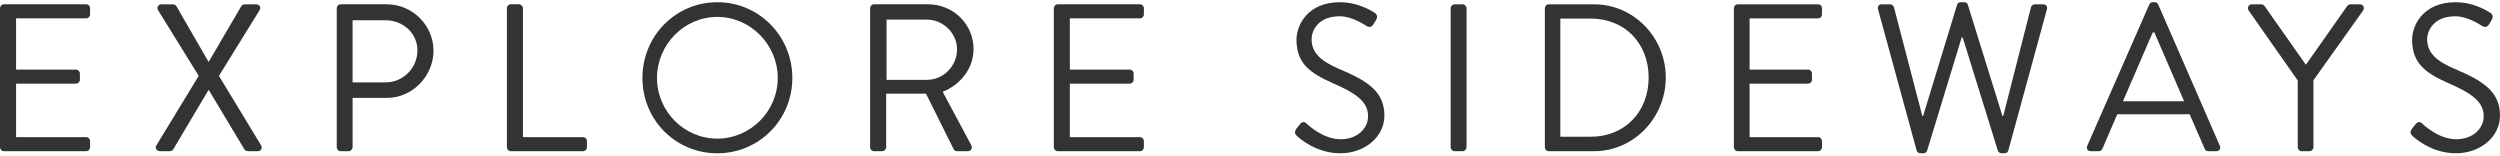
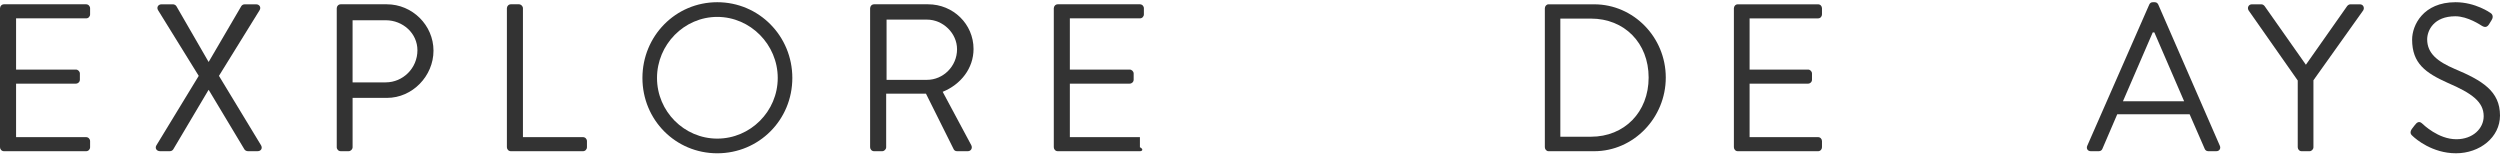
<svg xmlns="http://www.w3.org/2000/svg" width="209" height="13" viewBox="0 0 209 13" fill="none">
  <path d="M0.001 0.693C0.001 0.518 0.14 0.359 0.333 0.359L7.2 0.359C7.391 0.359 7.532 0.518 7.532 0.693V1.202C7.532 1.378 7.392 1.535 7.2 1.535L1.344 1.535L1.344 5.816L6.347 5.816C6.521 5.816 6.678 5.974 6.678 6.15V6.659C6.678 6.852 6.521 6.992 6.347 6.992L1.344 6.992L1.344 11.465L7.2 11.465C7.391 11.465 7.532 11.624 7.532 11.798V12.307C7.532 12.483 7.392 12.641 7.2 12.641L0.332 12.641C0.14 12.641 0 12.483 0 12.307L0 0.693H0.001Z" fill="#333333" />
  <path d="M16.613 6.342L13.214 0.851C13.074 0.623 13.214 0.36 13.51 0.36L14.452 0.36C14.574 0.36 14.696 0.431 14.748 0.519L17.433 5.168H17.45L20.169 0.519C20.221 0.431 20.326 0.36 20.466 0.36L21.406 0.36C21.703 0.36 21.842 0.623 21.703 0.851L18.304 6.342L21.825 12.149C21.964 12.395 21.825 12.64 21.528 12.64H20.727C20.588 12.64 20.466 12.552 20.43 12.481L17.45 7.517H17.433L14.487 12.481C14.435 12.569 14.33 12.64 14.19 12.64H13.389C13.076 12.64 12.936 12.376 13.076 12.149L16.614 6.342H16.613Z" fill="#333333" />
  <path d="M28.151 0.693C28.151 0.518 28.291 0.359 28.483 0.359L32.335 0.359C34.478 0.359 36.24 2.114 36.24 4.236C36.24 6.358 34.48 8.183 32.353 8.183H29.477L29.477 12.306C29.477 12.481 29.319 12.64 29.146 12.64H28.484C28.293 12.64 28.152 12.481 28.152 12.306L28.152 0.693H28.151ZM32.248 6.886C33.677 6.886 34.897 5.71 34.897 4.202C34.897 2.781 33.677 1.693 32.248 1.693L29.476 1.693V6.886L32.248 6.886Z" fill="#333333" />
  <path d="M42.376 0.693C42.376 0.518 42.515 0.359 42.708 0.359L43.387 0.359C43.561 0.359 43.718 0.518 43.718 0.693V11.465L48.738 11.465C48.93 11.465 49.069 11.624 49.069 11.798V12.307C49.069 12.483 48.93 12.641 48.738 12.641L42.708 12.641C42.516 12.641 42.376 12.483 42.376 12.307V0.693Z" fill="#333333" />
  <path d="M59.964 0.185C63.45 0.185 66.239 3.009 66.239 6.518C66.239 10.026 63.45 12.815 59.964 12.815C56.478 12.815 53.707 10.026 53.707 6.518C53.707 3.009 56.478 0.185 59.964 0.185ZM59.964 11.588C62.736 11.588 65.019 9.308 65.019 6.518C65.019 3.728 62.736 1.413 59.964 1.413C57.192 1.413 54.926 3.729 54.926 6.518C54.926 9.306 57.192 11.588 59.964 11.588Z" fill="#333333" />
  <path d="M72.741 0.693C72.741 0.518 72.882 0.359 73.073 0.359L77.588 0.359C79.68 0.359 81.388 2.009 81.388 4.096C81.388 5.71 80.325 7.061 78.808 7.675L81.196 12.132C81.319 12.36 81.196 12.641 80.9 12.641H80.01C79.853 12.641 79.767 12.553 79.732 12.483L77.412 7.833L74.084 7.833V12.307C74.084 12.483 73.926 12.641 73.752 12.641H73.073C72.882 12.641 72.741 12.483 72.741 12.307V0.693ZM77.499 6.675C78.841 6.675 80.009 5.552 80.009 4.114C80.009 2.781 78.841 1.64 77.499 1.64L74.117 1.64V6.675L77.499 6.675Z" fill="#333333" />
-   <path d="M88.097 0.693C88.097 0.518 88.238 0.359 88.429 0.359L95.297 0.359C95.489 0.359 95.629 0.518 95.629 0.693V1.202C95.629 1.378 95.489 1.535 95.297 1.535L89.44 1.535V5.816L94.443 5.816C94.617 5.816 94.774 5.974 94.774 6.15V6.659C94.774 6.852 94.617 6.992 94.443 6.992L89.44 6.992V11.465L95.297 11.465C95.489 11.465 95.629 11.624 95.629 11.798V12.307C95.629 12.483 95.489 12.641 95.297 12.641L88.429 12.641C88.238 12.641 88.097 12.483 88.097 12.307V0.693Z" fill="#333333" />
-   <path d="M108.352 10.797C108.437 10.693 108.523 10.569 108.608 10.464C108.779 10.236 108.966 10.096 109.205 10.307C109.324 10.412 110.569 11.64 112.086 11.64C113.467 11.64 114.371 10.745 114.371 9.71C114.371 8.499 113.347 7.78 111.387 6.938C109.512 6.096 108.387 5.306 108.387 3.307C108.387 2.115 109.308 0.185 112.018 0.185C113.69 0.185 114.934 1.079 114.934 1.079C115.036 1.132 115.241 1.343 115.036 1.676C114.969 1.781 114.9 1.905 114.832 2.01C114.679 2.255 114.508 2.326 114.235 2.167C114.116 2.097 113.042 1.36 112.002 1.36C110.194 1.36 109.65 2.553 109.65 3.29C109.65 4.465 110.519 5.149 111.951 5.763C114.252 6.728 115.736 7.623 115.736 9.656C115.736 11.481 114.048 12.814 112.054 12.814C110.06 12.814 108.678 11.603 108.456 11.393C108.32 11.271 108.149 11.131 108.354 10.796L108.352 10.797Z" fill="#333333" />
-   <path d="M121.274 0.694C121.274 0.518 121.428 0.361 121.598 0.361L122.28 0.361C122.451 0.361 122.604 0.518 122.604 0.694V12.306C122.604 12.482 122.451 12.639 122.28 12.639H121.598C121.427 12.639 121.274 12.482 121.274 12.306V0.694Z" fill="#333333" />
+   <path d="M88.097 0.693C88.097 0.518 88.238 0.359 88.429 0.359L95.297 0.359C95.489 0.359 95.629 0.518 95.629 0.693V1.202C95.629 1.378 95.489 1.535 95.297 1.535L89.44 1.535V5.816L94.443 5.816C94.617 5.816 94.774 5.974 94.774 6.15V6.659C94.774 6.852 94.617 6.992 94.443 6.992L89.44 6.992V11.465L95.297 11.465V12.307C95.629 12.483 95.489 12.641 95.297 12.641L88.429 12.641C88.238 12.641 88.097 12.483 88.097 12.307V0.693Z" fill="#333333" />
  <path d="M129.149 0.694C129.149 0.518 129.286 0.361 129.456 0.361L133.275 0.361C136.565 0.361 139.259 3.114 139.259 6.483C139.259 9.852 136.565 12.641 133.275 12.641H129.456C129.286 12.641 129.149 12.483 129.149 12.307V0.695V0.694ZM133.002 11.43C135.798 11.43 137.826 9.377 137.826 6.483C137.826 3.589 135.798 1.554 133.002 1.554L130.444 1.554V11.43H133.002Z" fill="#333333" />
  <path d="M144.953 0.694C144.953 0.518 145.09 0.361 145.277 0.361L151.995 0.361C152.182 0.361 152.318 0.518 152.318 0.694V1.203C152.318 1.379 152.182 1.536 151.995 1.536L146.266 1.536V5.816L151.16 5.816C151.33 5.816 151.483 5.974 151.483 6.15V6.659C151.483 6.851 151.33 6.992 151.16 6.992L146.266 6.992V11.465L151.995 11.465C152.182 11.465 152.318 11.623 152.318 11.798V12.307C152.318 12.483 152.182 12.641 151.995 12.641L145.277 12.641C145.09 12.641 144.953 12.483 144.953 12.307V0.695V0.694Z" fill="#333333" />
-   <path d="M157.005 0.782C156.938 0.536 157.073 0.361 157.312 0.361L158.028 0.361C158.164 0.361 158.3 0.484 158.335 0.606L160.705 9.693H160.773L163.619 0.378C163.654 0.273 163.756 0.185 163.909 0.185L164.216 0.185C164.353 0.185 164.472 0.273 164.506 0.378L167.403 9.693H167.471L169.79 0.606C169.825 0.483 169.961 0.361 170.097 0.361L170.814 0.361C171.052 0.361 171.189 0.536 171.121 0.782L167.899 12.57C167.865 12.71 167.729 12.815 167.592 12.815H167.319C167.201 12.815 167.081 12.727 167.03 12.622L164.081 3.132H163.996L161.098 12.622C161.047 12.727 160.927 12.815 160.808 12.815H160.535C160.399 12.815 160.263 12.71 160.228 12.57L157.006 0.782H157.005Z" fill="#333333" />
  <path d="M174.496 12.184L179.679 0.379C179.73 0.274 179.815 0.186 179.968 0.186L180.139 0.186C180.293 0.186 180.377 0.274 180.43 0.379L185.578 12.184C185.68 12.412 185.543 12.64 185.287 12.64H184.605C184.452 12.64 184.35 12.536 184.316 12.448L183.053 9.554L177.001 9.554L175.757 12.448C175.723 12.536 175.621 12.64 175.468 12.64H174.786C174.529 12.64 174.393 12.412 174.496 12.184ZM182.593 8.465C181.758 6.552 180.94 4.623 180.104 2.711H179.968L177.479 8.465L182.593 8.465Z" fill="#333333" />
  <path d="M192.09 6.728L187.982 0.87C187.846 0.641 187.982 0.361 188.255 0.361L189.055 0.361C189.174 0.361 189.277 0.448 189.328 0.518L192.772 5.412L196.215 0.518C196.266 0.448 196.37 0.361 196.488 0.361L197.29 0.361C197.563 0.361 197.699 0.641 197.563 0.87L193.403 6.711V12.307C193.403 12.483 193.25 12.641 193.079 12.641H192.415C192.227 12.641 192.091 12.483 192.091 12.307V6.729L192.09 6.728Z" fill="#333333" />
  <path d="M201.618 10.797C201.704 10.693 201.789 10.569 201.873 10.464C202.044 10.236 202.232 10.096 202.47 10.307C202.59 10.412 203.834 11.64 205.351 11.64C206.732 11.64 207.636 10.745 207.636 9.71C207.636 8.499 206.612 7.78 204.653 6.938C202.777 6.096 201.653 5.306 201.653 3.307C201.653 2.115 202.573 0.185 205.284 0.185C206.955 0.185 208.199 1.079 208.199 1.079C208.301 1.132 208.507 1.343 208.301 1.676C208.233 1.781 208.165 1.905 208.096 2.01C207.943 2.255 207.772 2.326 207.5 2.167C207.38 2.097 206.306 1.36 205.266 1.36C203.458 1.36 202.912 2.553 202.912 3.29C202.912 4.465 203.782 5.149 205.215 5.763C207.516 6.728 209 7.623 209 9.656C209 11.481 207.312 12.814 205.318 12.814C203.324 12.814 201.942 11.603 201.72 11.393C201.584 11.271 201.413 11.131 201.618 10.796V10.797Z" fill="#333333" />
</svg>